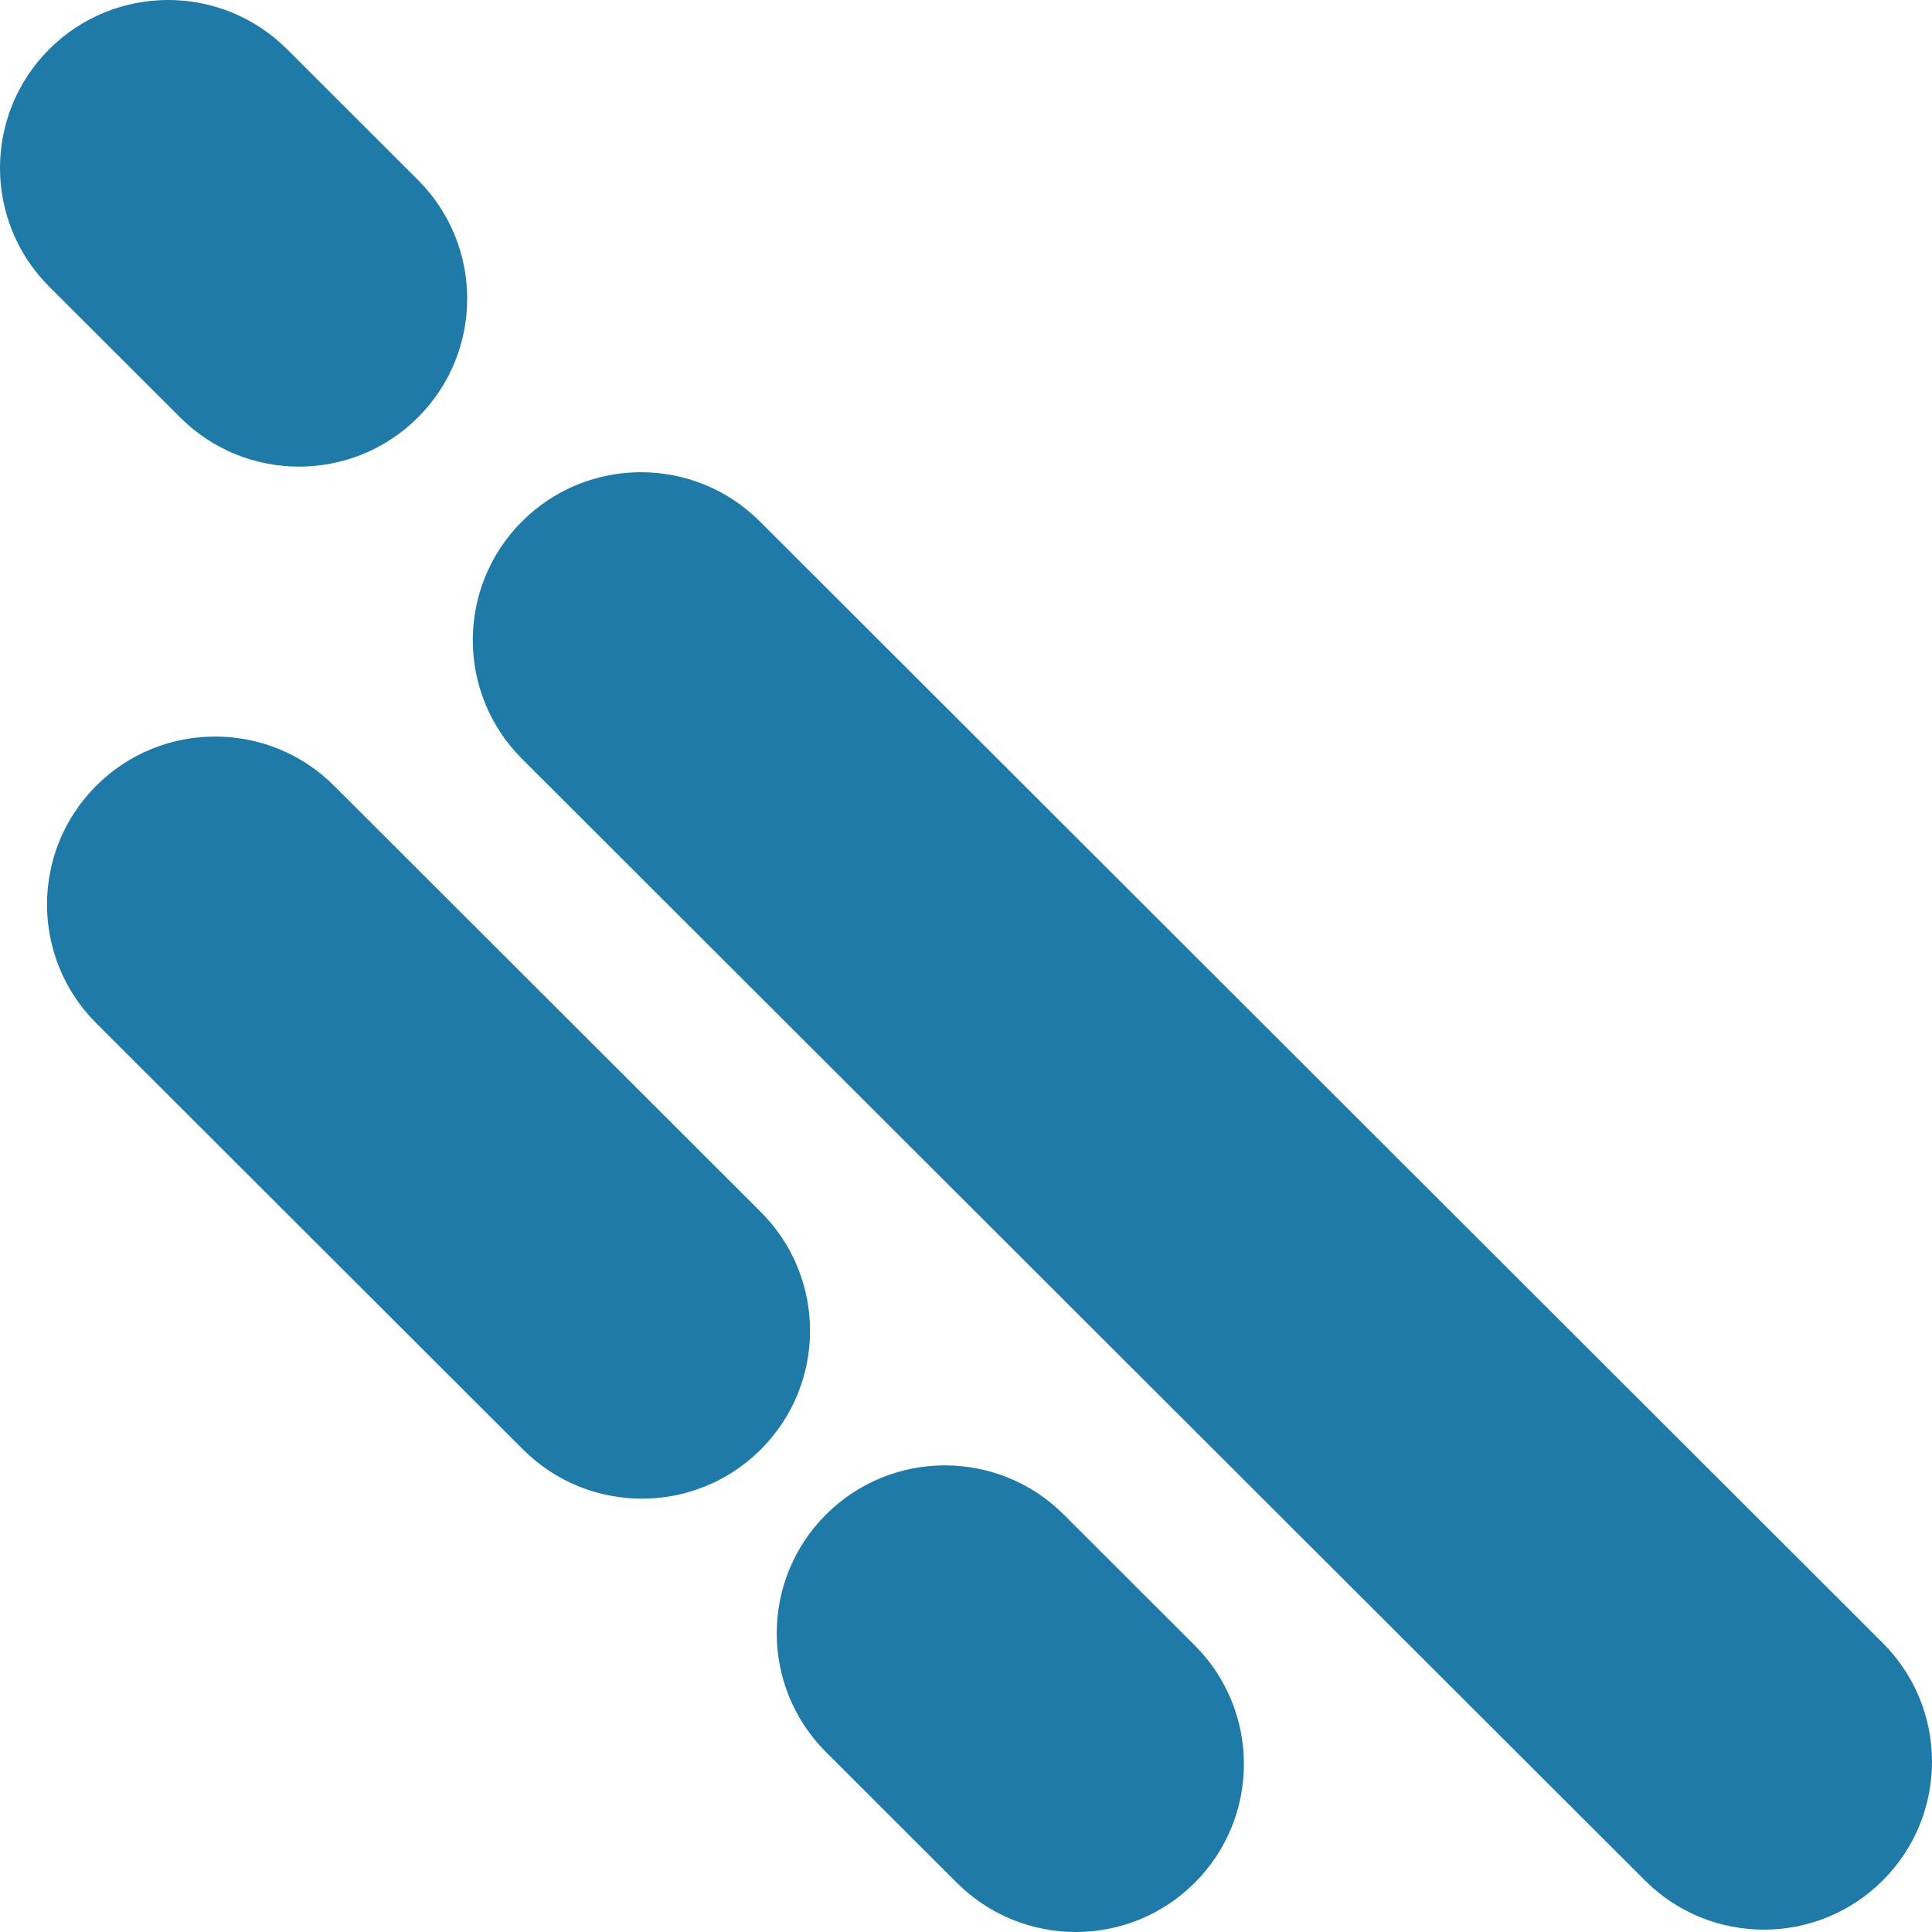
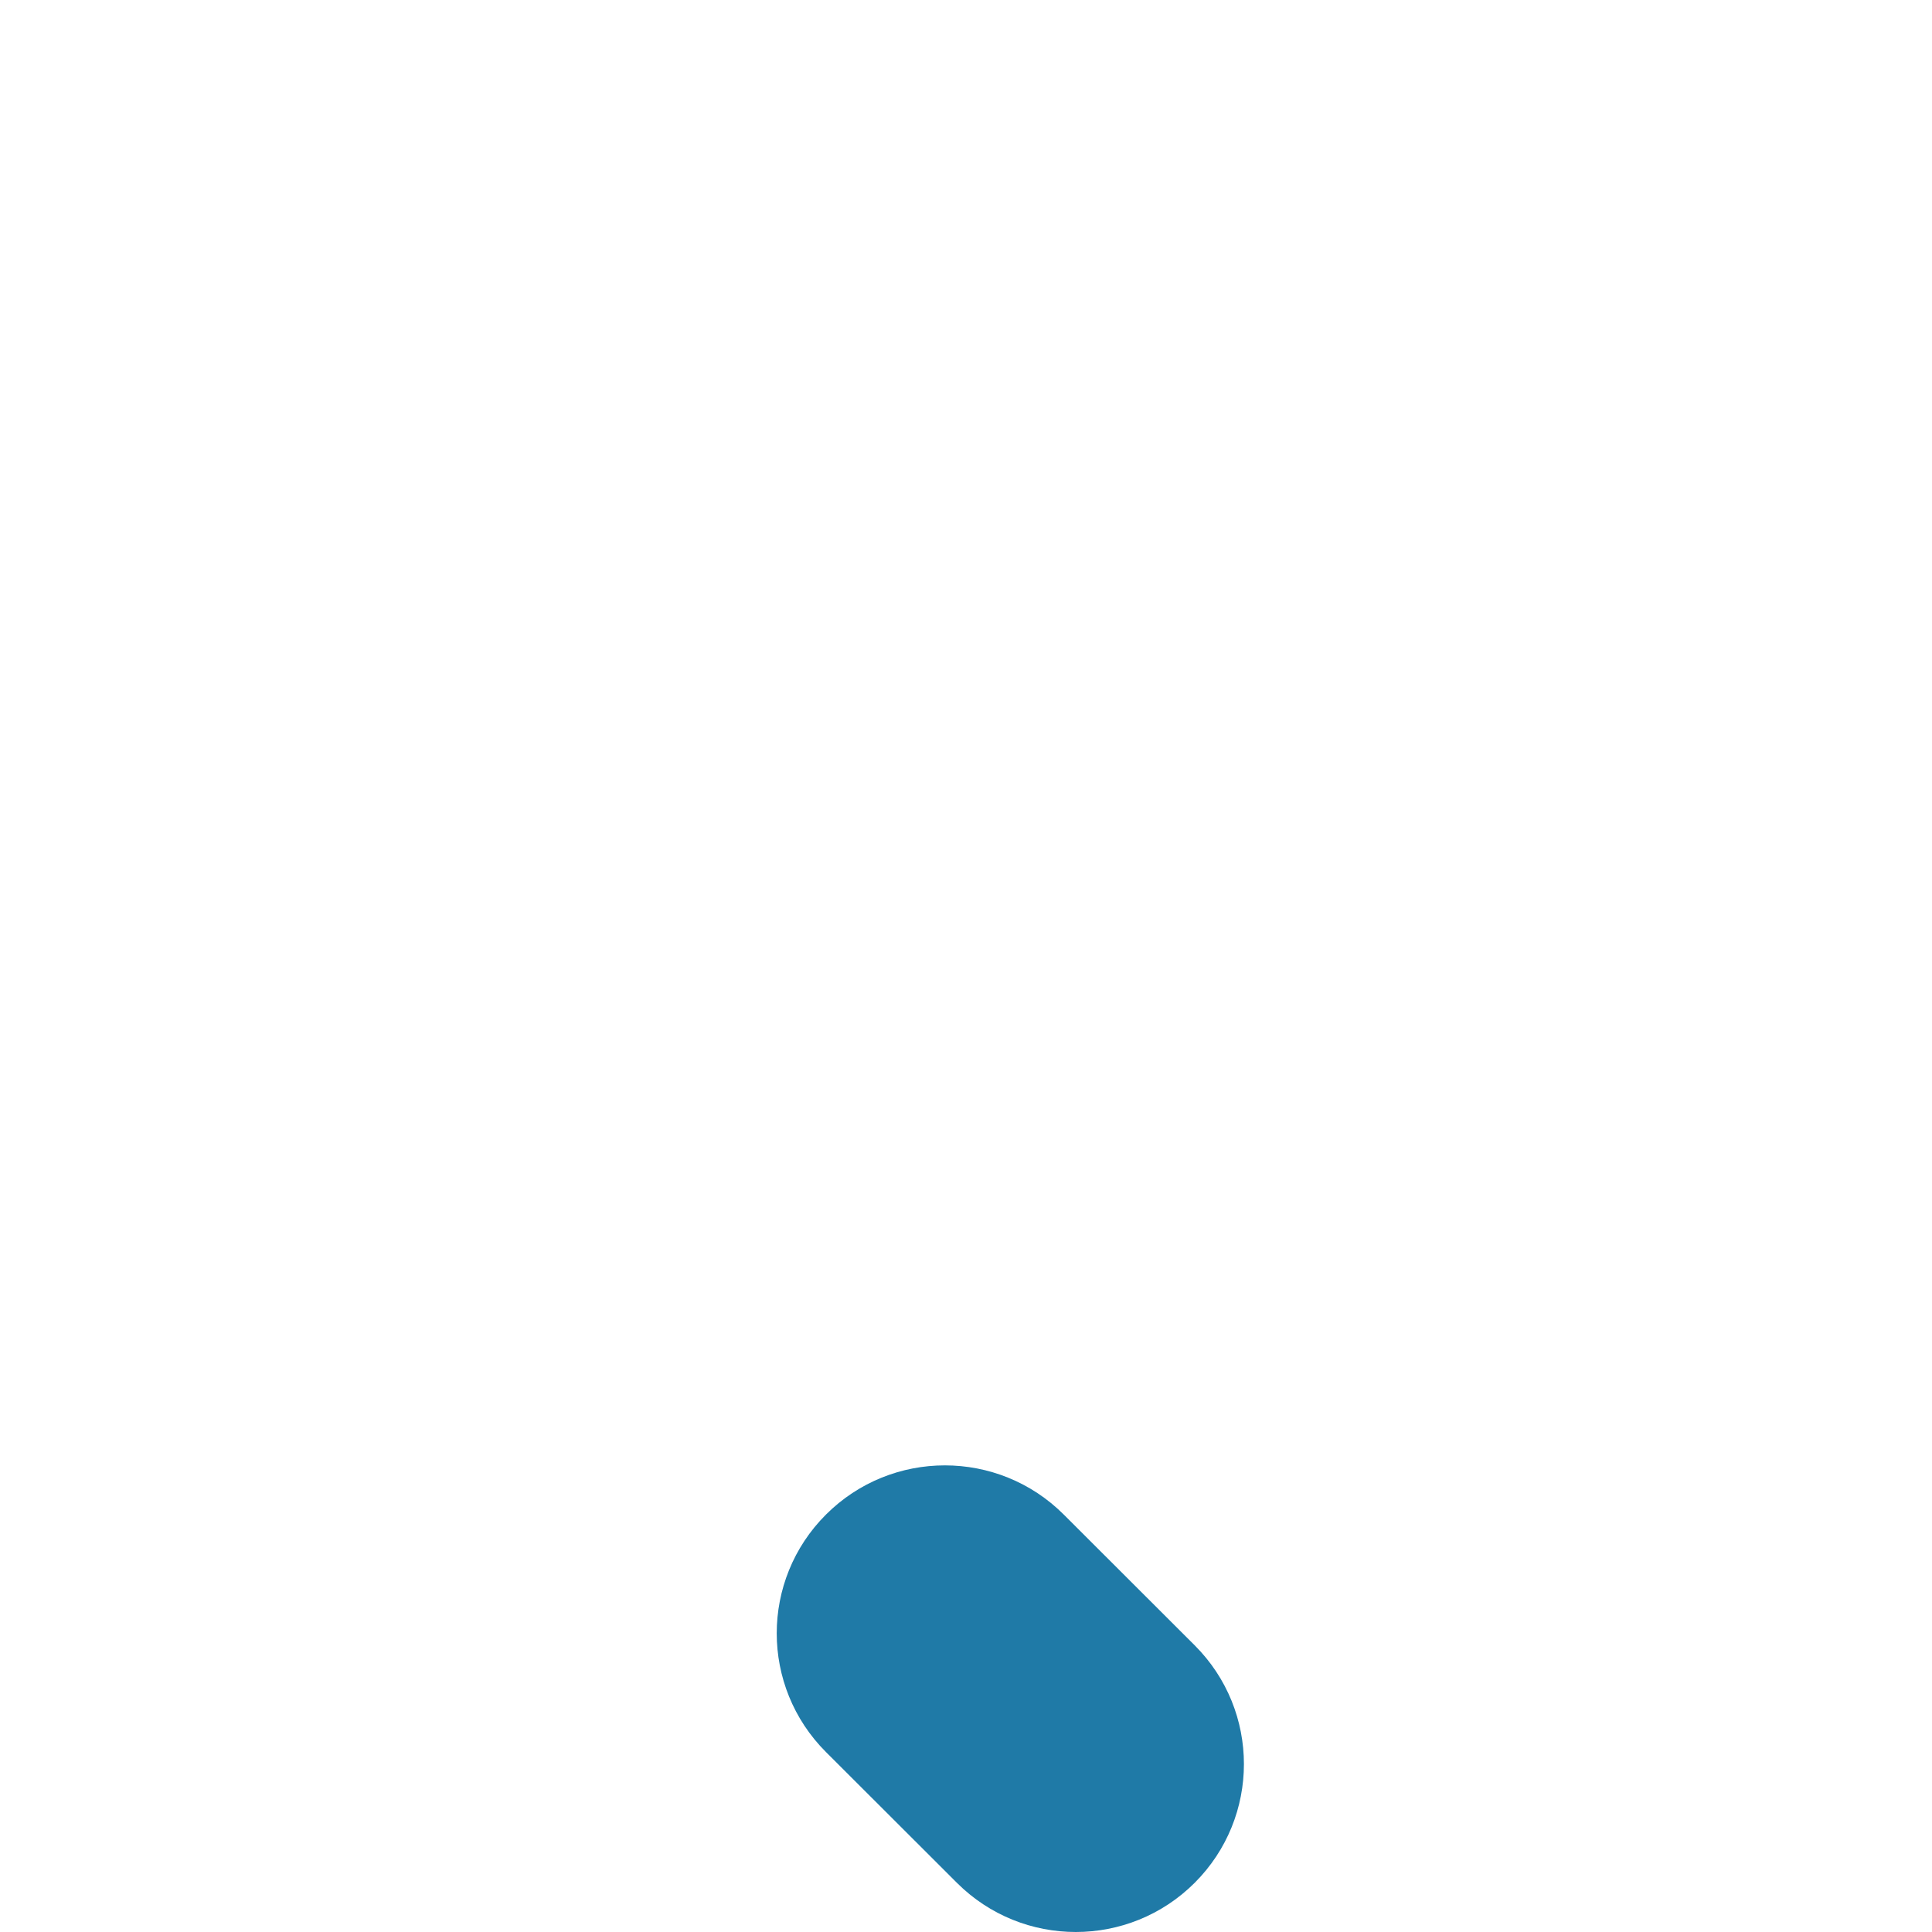
<svg xmlns="http://www.w3.org/2000/svg" width="618" height="618" viewBox="0 0 618 618" fill="none">
-   <path d="M602.247 525.55C623.251 546.528 623.251 580.541 602.247 601.519C581.244 622.497 547.19 622.497 526.186 601.519L166.988 242.753C145.984 221.775 145.984 187.762 166.988 166.784C187.992 145.805 222.045 145.805 243.049 166.784L602.247 525.55Z" fill="#1F7AA7" />
-   <path d="M243.364 387.684C264.368 408.662 264.368 442.675 243.364 463.653C222.36 484.632 188.307 484.632 167.303 463.653L30.789 327.304C9.786 306.325 9.786 272.313 30.789 251.334C51.793 230.356 85.847 230.356 106.85 251.334L243.364 387.684Z" fill="#1F7AA7" />
  <path d="M382.148 526.297C403.151 547.275 403.151 581.288 382.148 602.266C361.144 623.245 327.09 623.245 306.087 602.266L264.21 560.44C243.207 539.462 243.207 505.449 264.21 484.471C285.214 463.493 319.268 463.493 340.271 484.471L382.148 526.297Z" fill="#1F7AA7" />
-   <path d="M133.69 57.56C154.694 78.538 154.694 112.551 133.69 133.529C112.686 154.507 78.633 154.507 57.629 133.529L15.753 91.703C-5.251 70.725 -5.251 36.712 15.753 15.734C36.756 -5.245 70.81 -5.245 91.814 15.734L133.69 57.56Z" fill="#1F7AA7" />
</svg>